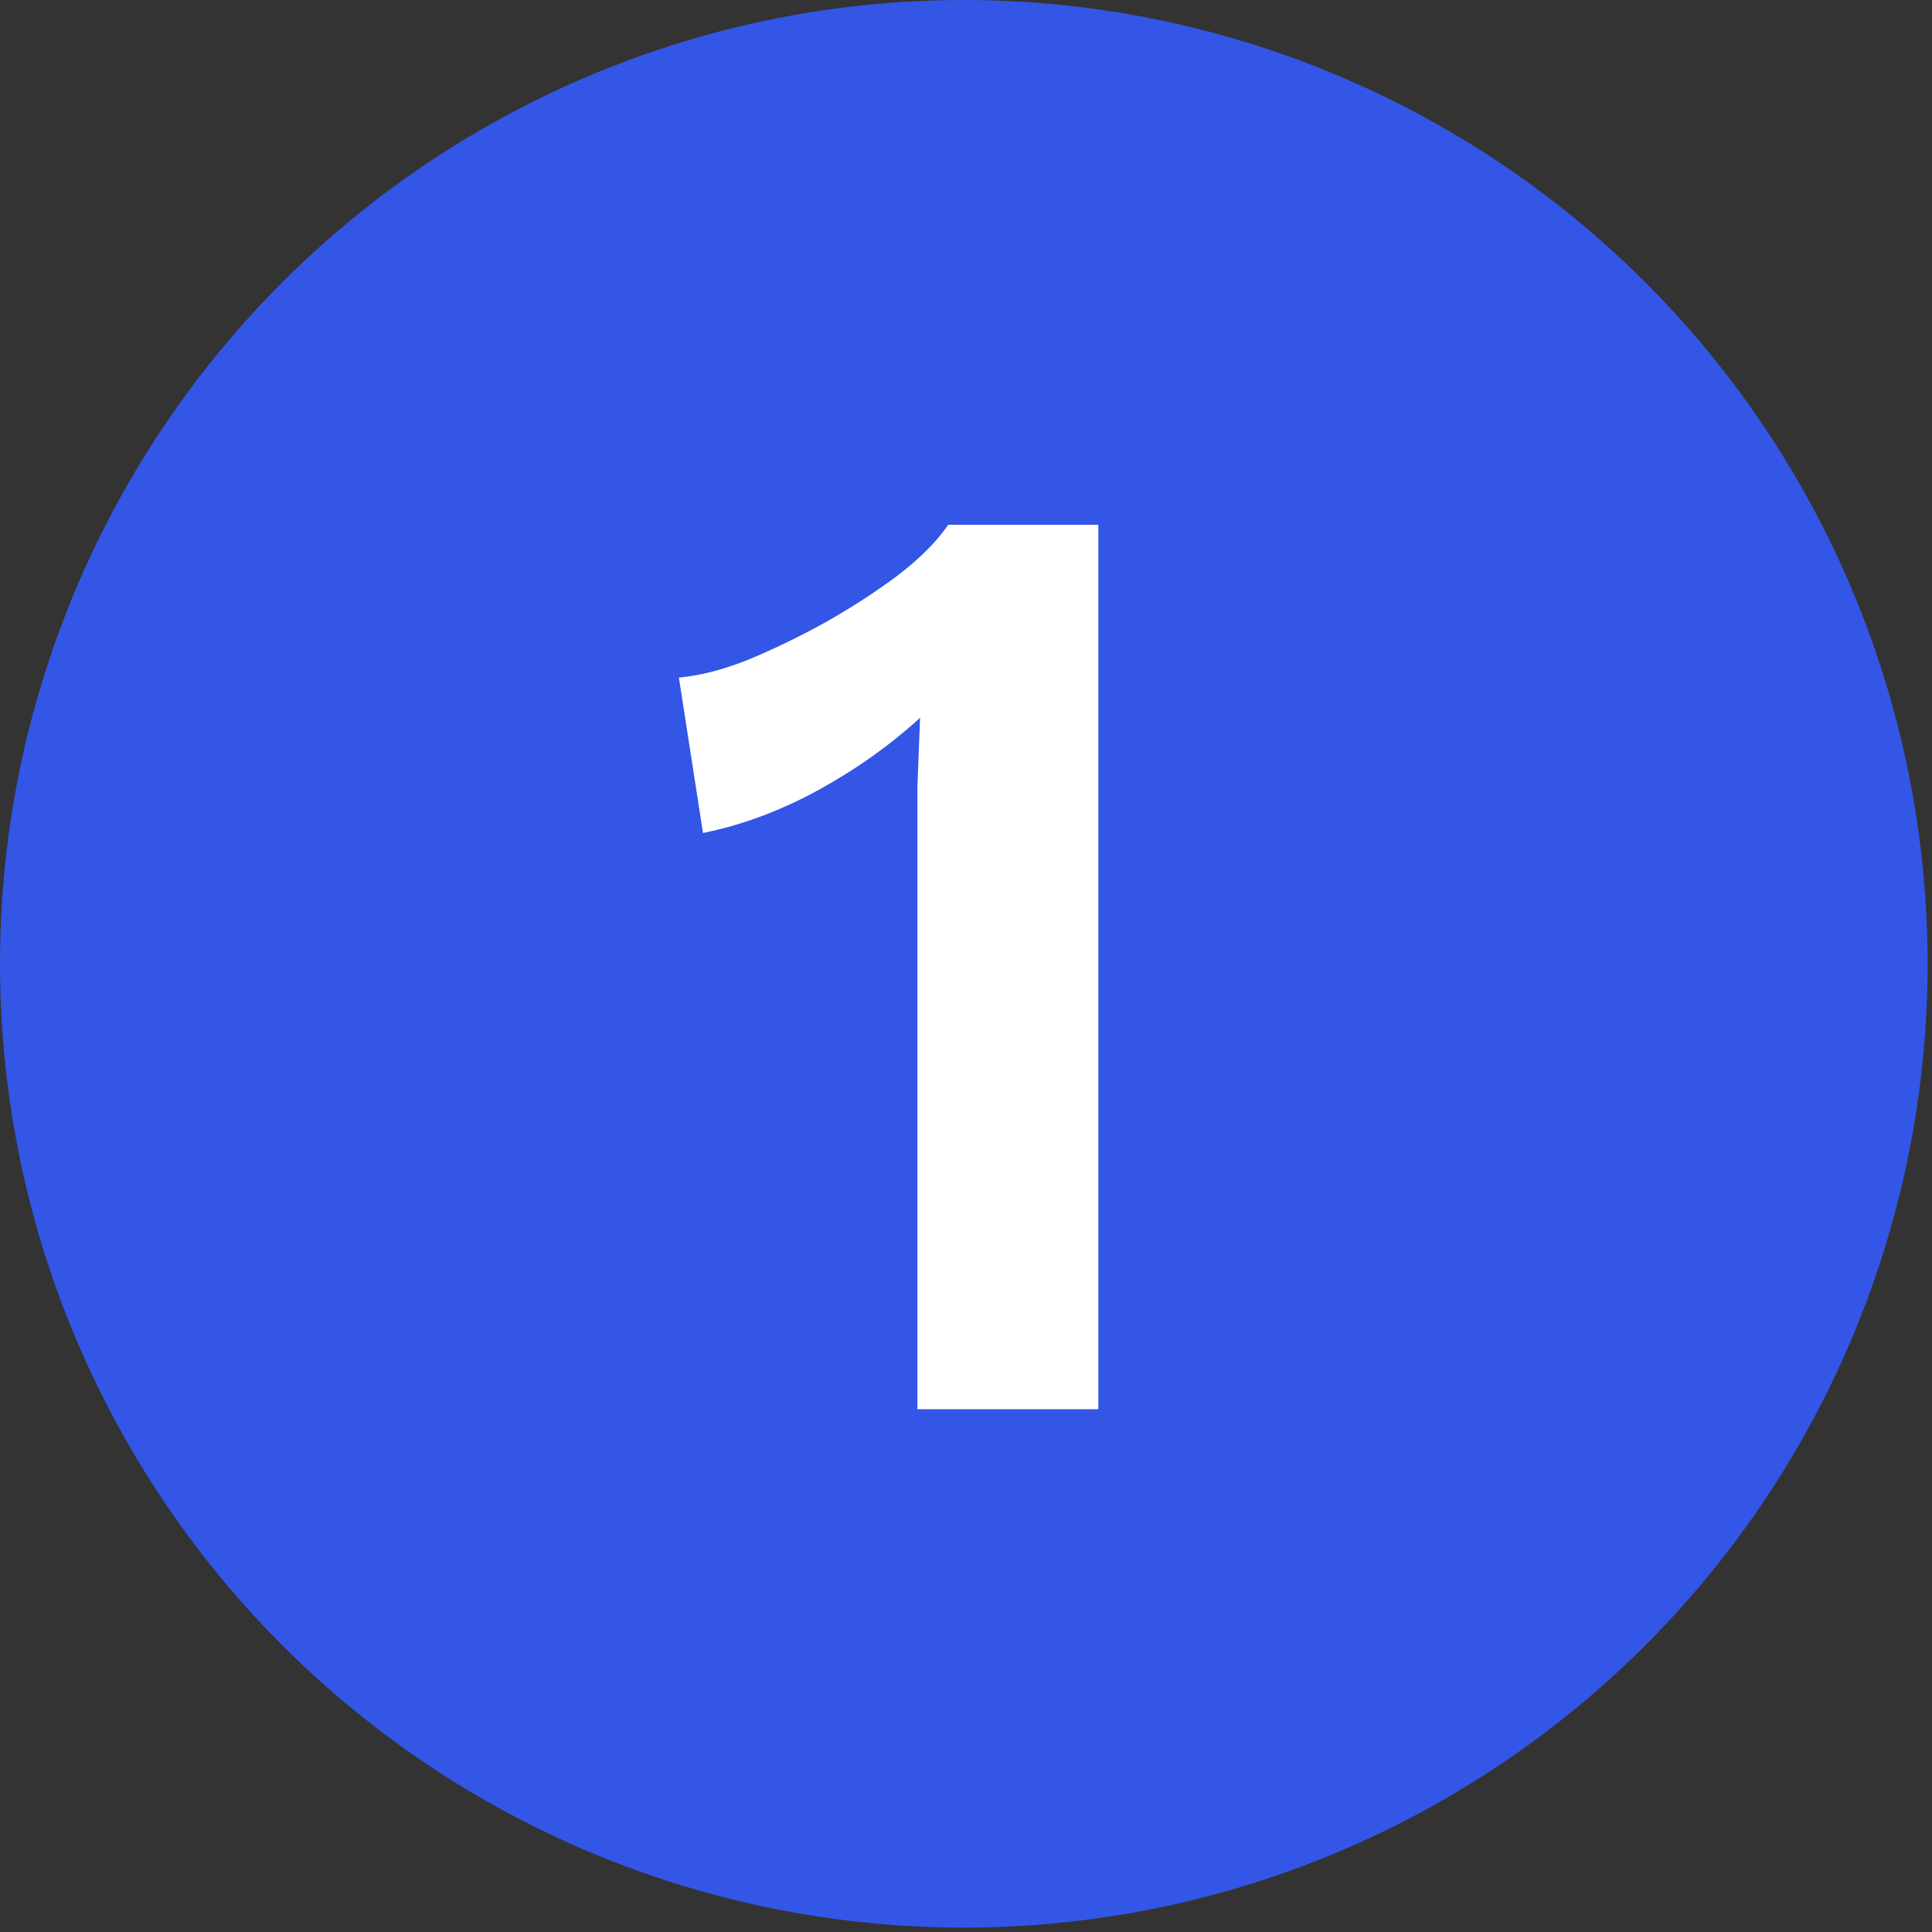
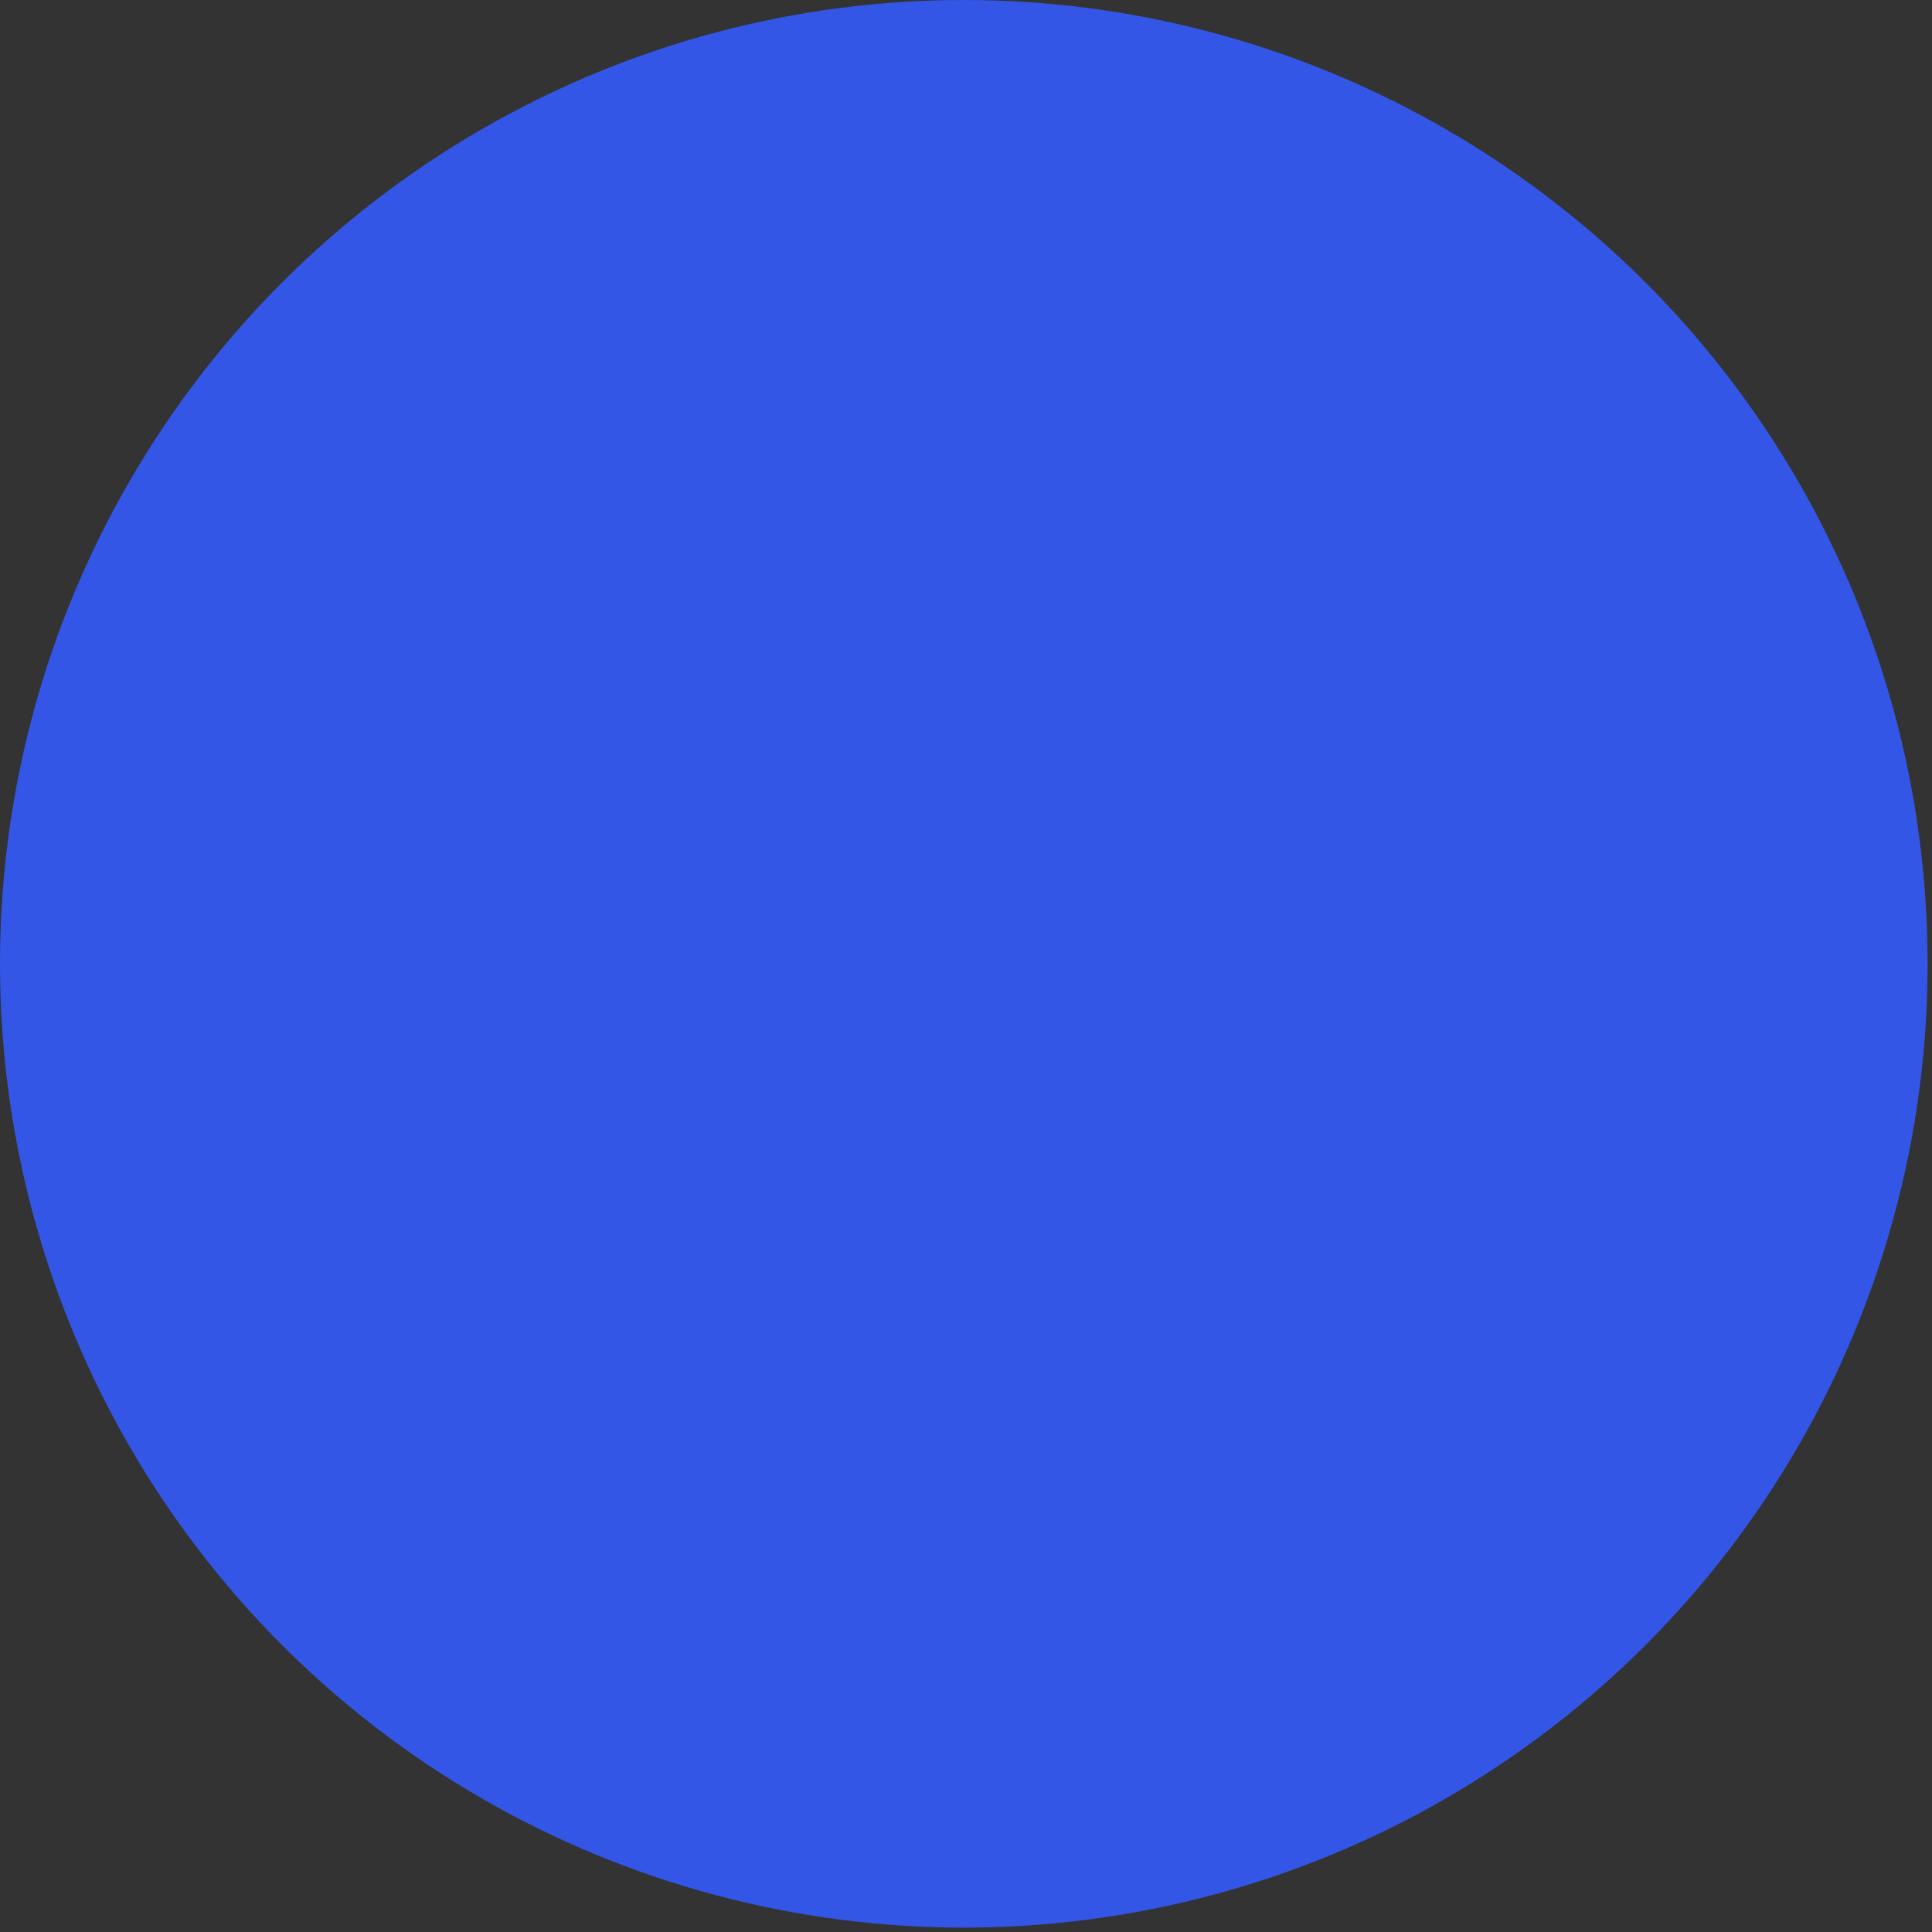
<svg xmlns="http://www.w3.org/2000/svg" width="170" height="170" viewBox="0 0 170 170" fill="none">
  <rect x="0" y="0" width="170" height="170" fill="#333333" stroke="none" />
  <circle cx="84.807" cy="84.807" r="84.807" fill="#3356E7" />
-   <path d="M80.725 124V74.712C80.725 72.904 80.725 71.057 80.725 69.17C80.804 67.205 80.882 65.2 80.961 63.157C78.288 65.594 75.301 67.716 72 69.524C68.698 71.332 65.318 72.59 61.859 73.297L59.737 59.619C61.545 59.462 63.549 58.951 65.75 58.086C68.03 57.143 70.309 56.042 72.589 54.785C74.947 53.448 77.07 52.073 78.957 50.658C80.922 49.164 82.415 47.671 83.437 46.177H96.644V124H80.725Z" fill="white" />
</svg>